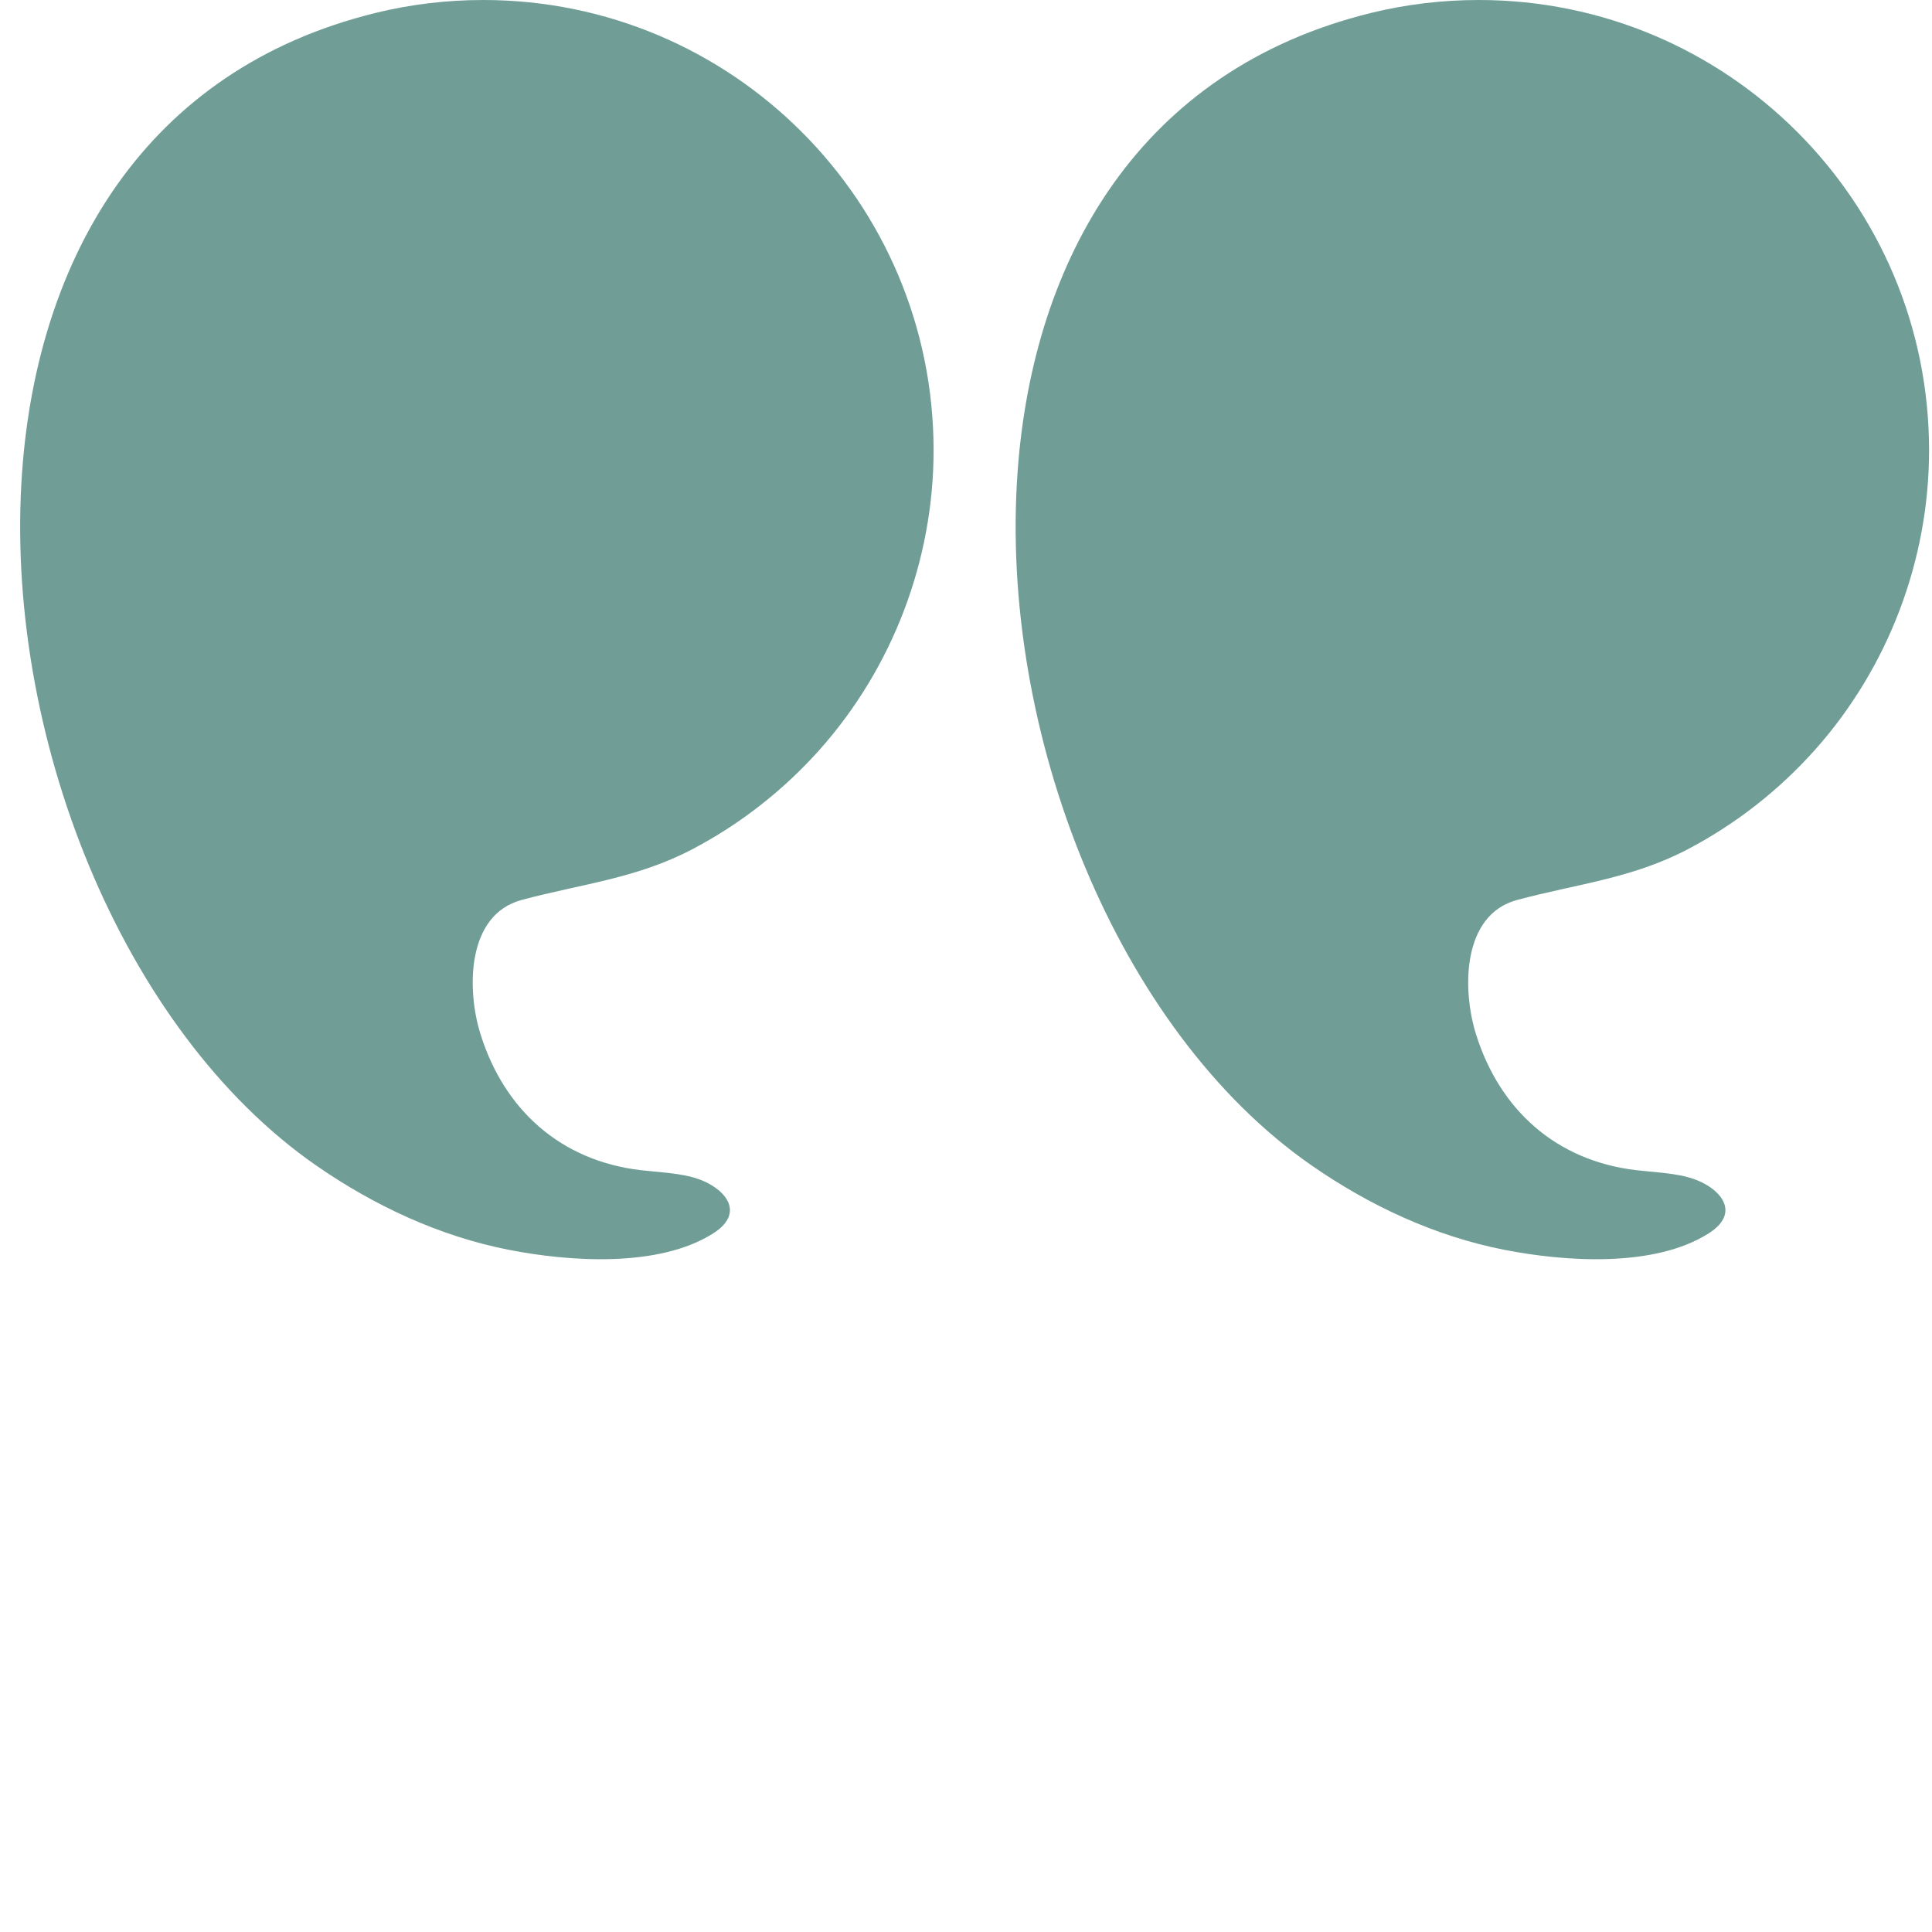
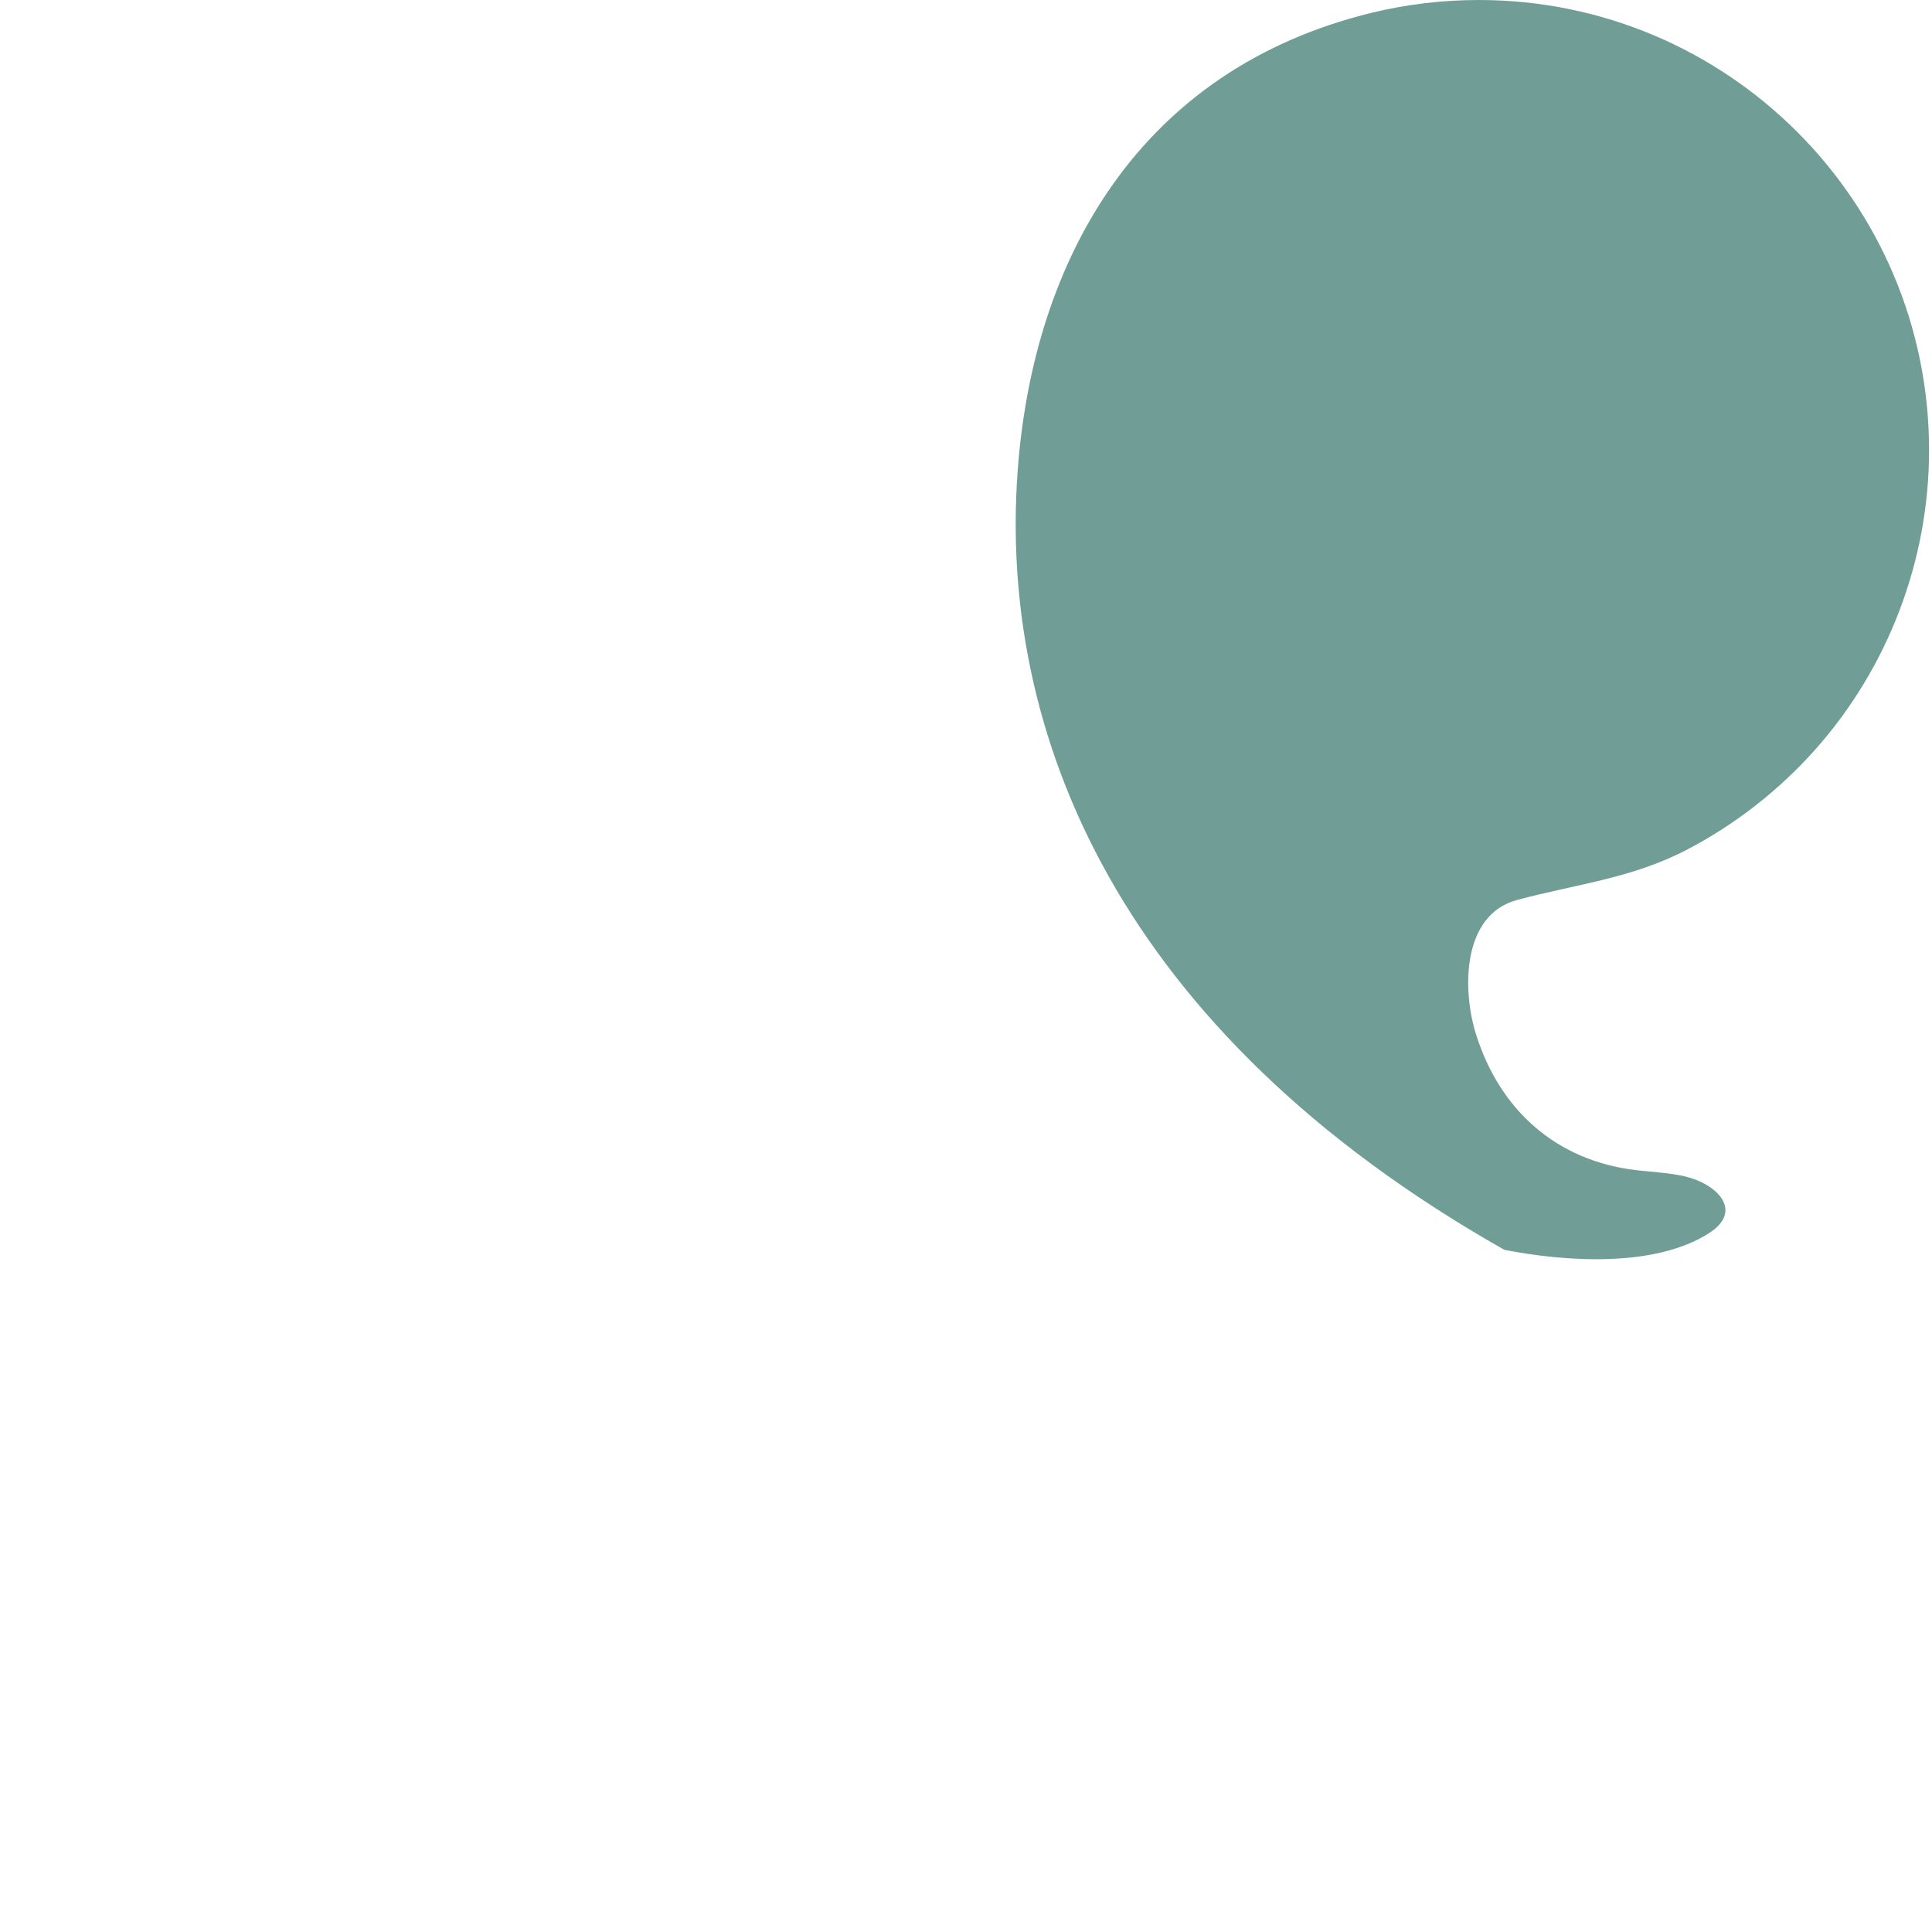
<svg xmlns="http://www.w3.org/2000/svg" width="1080" zoomAndPan="magnify" viewBox="0 0 810 810" height="1080" preserveAspectRatio="xMidYMid meet" version="1.0">
-   <path fill="#709e97" d="M 426.656 197.449 C 433.188 108.23 477.961 29.195 574.828 5.418 C 589.578 1.793 604.766 0 619.973 0 C 724.25 0 808.77 84.52 808.77 188.797 C 808.77 234.879 791.617 279.961 760.961 314.355 C 745.84 331.312 727.703 345.516 707.578 356.07 C 684.129 368.371 660.969 370.602 636.012 377.328 C 612.938 383.535 612.98 414.914 618.793 433.512 C 628.758 465.434 652.512 486.629 685.898 490.586 C 692.762 491.395 699.73 491.656 706.484 493.23 C 719.77 496.332 731.242 507.609 716.449 517.047 C 693.613 531.621 656.008 528.957 630.703 523.996 C 601.598 518.293 574.172 505.465 549.898 488.617 C 468.281 431.98 418.637 307.055 426.656 197.449 Z M 426.656 197.449 " fill-opacity="1" fill-rule="nonzero" />
-   <path fill="#709e97" d="M 9.293 197.449 C 15.828 108.23 60.602 29.195 157.469 5.418 C 172.219 1.793 187.402 0 202.613 0 C 306.887 0 391.41 84.52 391.41 188.797 C 391.41 234.879 374.254 279.961 343.598 314.355 C 328.477 331.312 310.34 345.516 290.215 356.07 C 266.77 368.371 243.605 370.602 218.652 377.328 C 195.578 383.535 195.621 414.914 201.434 433.512 C 211.398 465.434 235.148 486.629 268.539 490.586 C 275.398 491.395 282.371 491.656 289.121 493.23 C 302.406 496.332 313.879 507.609 299.086 517.047 C 276.25 531.621 238.645 528.957 213.34 523.996 C 184.234 518.293 156.812 505.465 132.535 488.617 C 50.922 431.98 1.273 307.055 9.293 197.449 Z M 9.293 197.449 " fill-opacity="1" fill-rule="nonzero" />
+   <path fill="#709e97" d="M 426.656 197.449 C 433.188 108.23 477.961 29.195 574.828 5.418 C 589.578 1.793 604.766 0 619.973 0 C 724.25 0 808.77 84.52 808.77 188.797 C 808.77 234.879 791.617 279.961 760.961 314.355 C 745.84 331.312 727.703 345.516 707.578 356.07 C 684.129 368.371 660.969 370.602 636.012 377.328 C 612.938 383.535 612.98 414.914 618.793 433.512 C 628.758 465.434 652.512 486.629 685.898 490.586 C 692.762 491.395 699.73 491.656 706.484 493.23 C 719.77 496.332 731.242 507.609 716.449 517.047 C 693.613 531.621 656.008 528.957 630.703 523.996 C 468.281 431.98 418.637 307.055 426.656 197.449 Z M 426.656 197.449 " fill-opacity="1" fill-rule="nonzero" />
</svg>